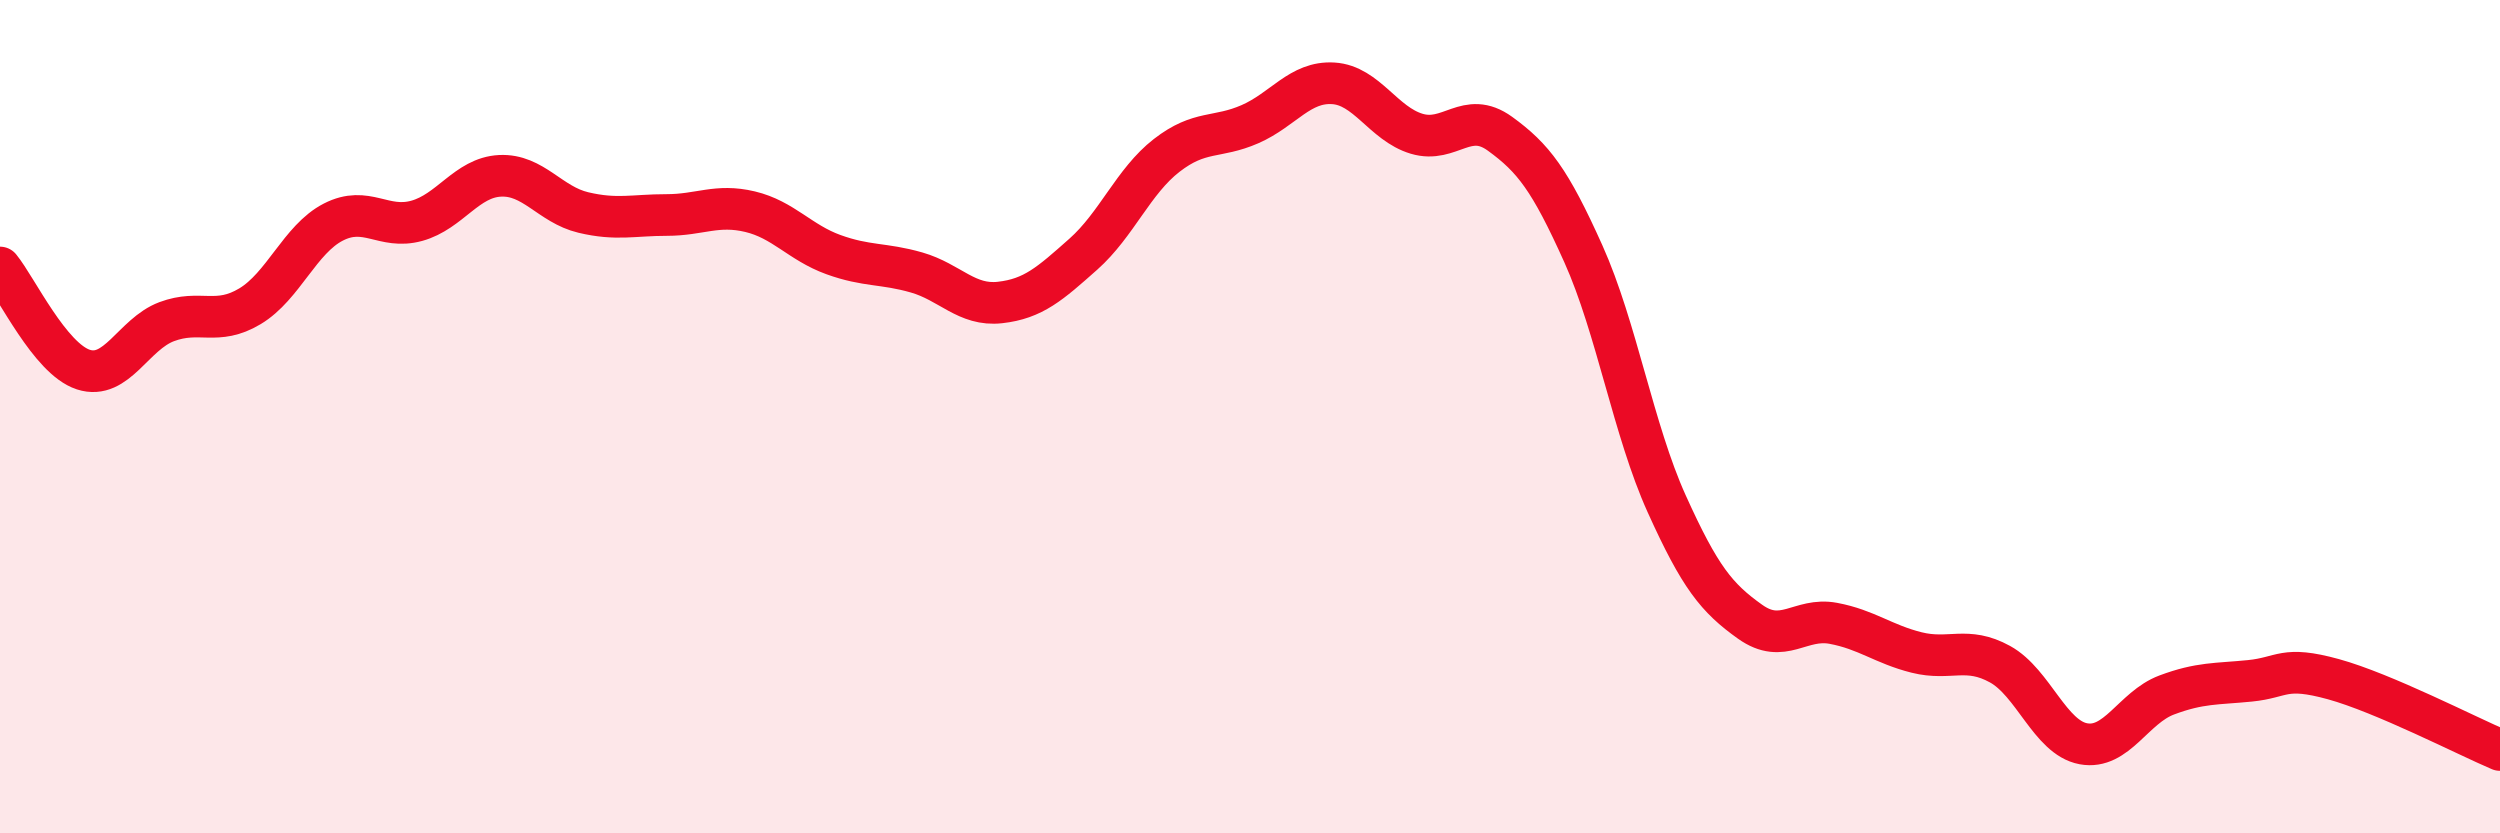
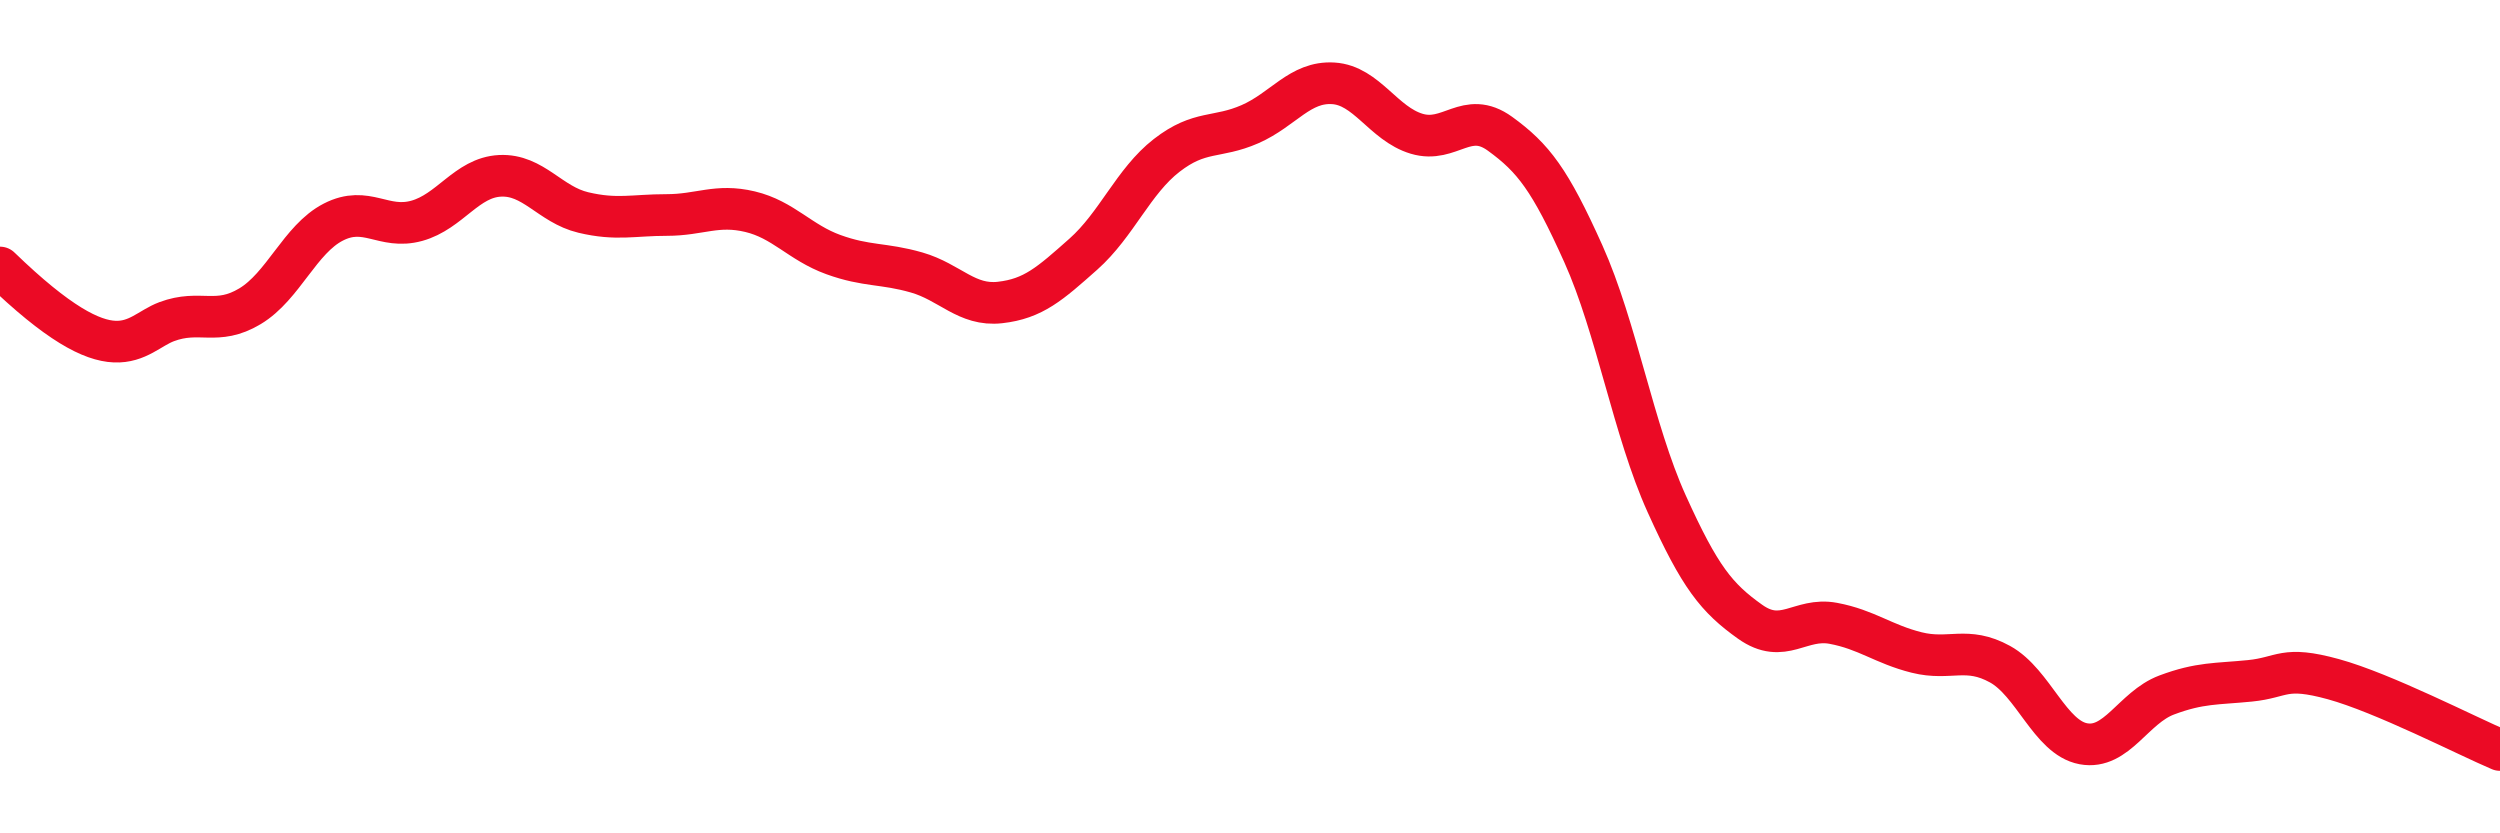
<svg xmlns="http://www.w3.org/2000/svg" width="60" height="20" viewBox="0 0 60 20">
-   <path d="M 0,6.42 C 0.4,6.91 1.2,8.61 2,8.87 C 2.8,9.13 3.2,8.02 4,7.72 C 4.8,7.42 5.2,7.83 6,7.35 C 6.8,6.87 7.2,5.74 8,5.33 C 8.8,4.92 9.2,5.52 10,5.3 C 10.8,5.08 11.2,4.26 12,4.22 C 12.8,4.18 13.2,4.91 14,5.1 C 14.8,5.29 15.2,5.16 16,5.16 C 16.8,5.16 17.2,4.89 18,5.08 C 18.8,5.27 19.2,5.82 20,6.11 C 20.8,6.4 21.2,6.31 22,6.54 C 22.8,6.77 23.2,7.35 24,7.26 C 24.8,7.17 25.2,6.81 26,6.1 C 26.8,5.39 27.2,4.35 28,3.73 C 28.8,3.11 29.2,3.33 30,2.98 C 30.8,2.63 31.2,1.95 32,2 C 32.8,2.05 33.2,2.97 34,3.21 C 34.8,3.45 35.2,2.63 36,3.21 C 36.8,3.79 37.2,4.31 38,6.09 C 38.8,7.87 39.2,10.32 40,12.09 C 40.8,13.86 41.2,14.35 42,14.92 C 42.8,15.49 43.2,14.81 44,14.96 C 44.8,15.11 45.2,15.46 46,15.66 C 46.8,15.86 47.2,15.5 48,15.94 C 48.8,16.38 49.2,17.7 50,17.85 C 50.8,18 51.2,16.98 52,16.68 C 52.8,16.38 53.2,16.42 54,16.34 C 54.8,16.26 54.8,15.97 56,16.3 C 57.2,16.63 59.2,17.66 60,18L60 20L0 20Z" fill="#EB0A25" opacity="0.1" stroke-linecap="round" stroke-linejoin="round" />
-   <path d="M 0,6.42 C 0.4,6.91 1.2,8.61 2,8.87 C 2.8,9.13 3.2,8.02 4,7.72 C 4.8,7.42 5.2,7.83 6,7.35 C 6.8,6.87 7.2,5.74 8,5.33 C 8.8,4.92 9.2,5.52 10,5.3 C 10.8,5.08 11.2,4.26 12,4.22 C 12.8,4.18 13.2,4.91 14,5.1 C 14.8,5.29 15.2,5.16 16,5.16 C 16.8,5.16 17.2,4.89 18,5.08 C 18.8,5.27 19.2,5.82 20,6.11 C 20.8,6.4 21.2,6.31 22,6.54 C 22.8,6.77 23.2,7.35 24,7.26 C 24.8,7.17 25.2,6.81 26,6.1 C 26.8,5.39 27.2,4.35 28,3.73 C 28.8,3.11 29.2,3.33 30,2.98 C 30.8,2.63 31.2,1.95 32,2 C 32.8,2.05 33.2,2.97 34,3.21 C 34.8,3.45 35.2,2.63 36,3.21 C 36.8,3.79 37.2,4.31 38,6.09 C 38.8,7.87 39.2,10.32 40,12.09 C 40.8,13.86 41.2,14.35 42,14.92 C 42.8,15.49 43.2,14.81 44,14.96 C 44.8,15.11 45.2,15.46 46,15.66 C 46.8,15.86 47.2,15.5 48,15.94 C 48.8,16.38 49.2,17.7 50,17.85 C 50.8,18 51.2,16.98 52,16.68 C 52.8,16.38 53.2,16.42 54,16.34 C 54.8,16.26 54.8,15.97 56,16.3 C 57.2,16.63 59.2,17.66 60,18" stroke="#EB0A25" stroke-width="1" fill="none" stroke-linecap="round" stroke-linejoin="round" />
+   <path d="M 0,6.42 C 2.8,9.13 3.2,8.02 4,7.72 C 4.8,7.42 5.2,7.83 6,7.35 C 6.8,6.87 7.2,5.74 8,5.33 C 8.8,4.92 9.2,5.52 10,5.3 C 10.8,5.08 11.2,4.26 12,4.22 C 12.8,4.18 13.2,4.91 14,5.1 C 14.8,5.29 15.2,5.16 16,5.16 C 16.8,5.16 17.2,4.89 18,5.08 C 18.8,5.27 19.2,5.82 20,6.11 C 20.8,6.4 21.2,6.31 22,6.54 C 22.8,6.77 23.2,7.35 24,7.26 C 24.8,7.17 25.2,6.81 26,6.1 C 26.8,5.39 27.2,4.35 28,3.73 C 28.8,3.11 29.2,3.33 30,2.98 C 30.8,2.63 31.2,1.95 32,2 C 32.8,2.05 33.2,2.97 34,3.21 C 34.8,3.45 35.2,2.63 36,3.21 C 36.8,3.79 37.2,4.31 38,6.09 C 38.8,7.87 39.2,10.32 40,12.09 C 40.8,13.86 41.2,14.35 42,14.92 C 42.8,15.49 43.2,14.81 44,14.96 C 44.8,15.11 45.2,15.46 46,15.66 C 46.8,15.86 47.2,15.5 48,15.94 C 48.8,16.38 49.2,17.7 50,17.85 C 50.8,18 51.2,16.98 52,16.68 C 52.8,16.38 53.2,16.42 54,16.34 C 54.8,16.26 54.8,15.97 56,16.3 C 57.2,16.63 59.2,17.66 60,18" stroke="#EB0A25" stroke-width="1" fill="none" stroke-linecap="round" stroke-linejoin="round" />
</svg>